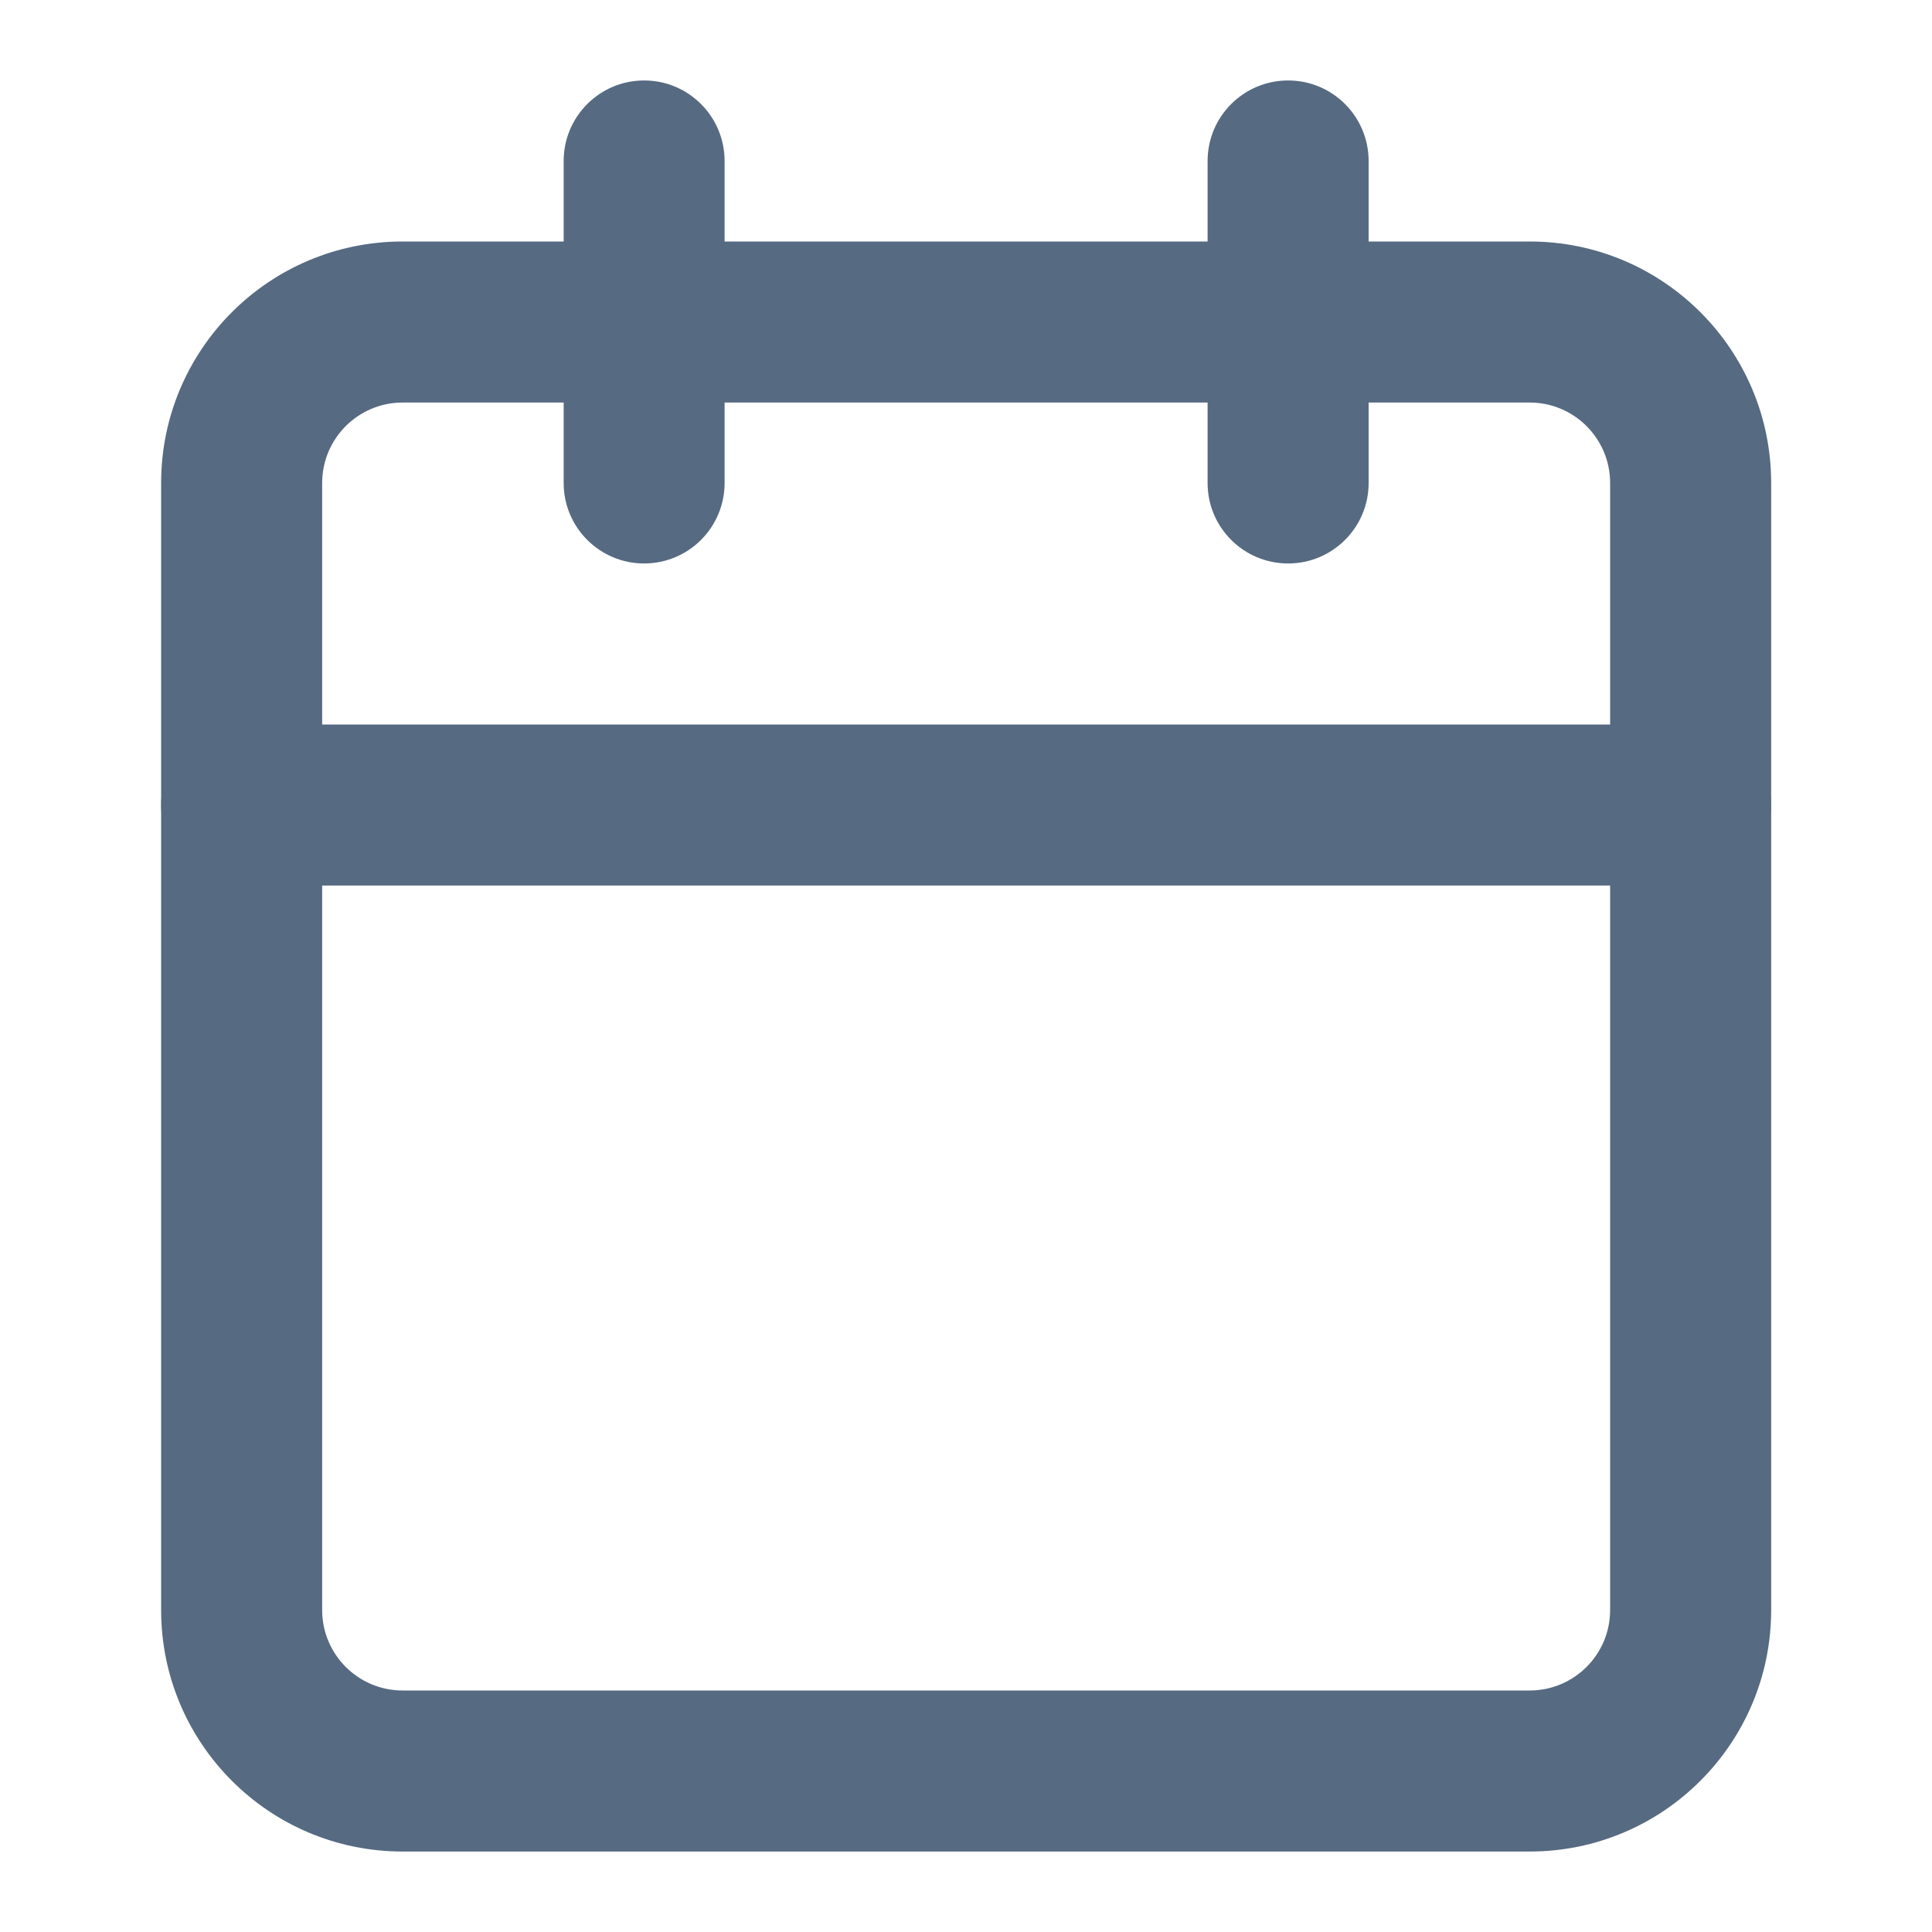
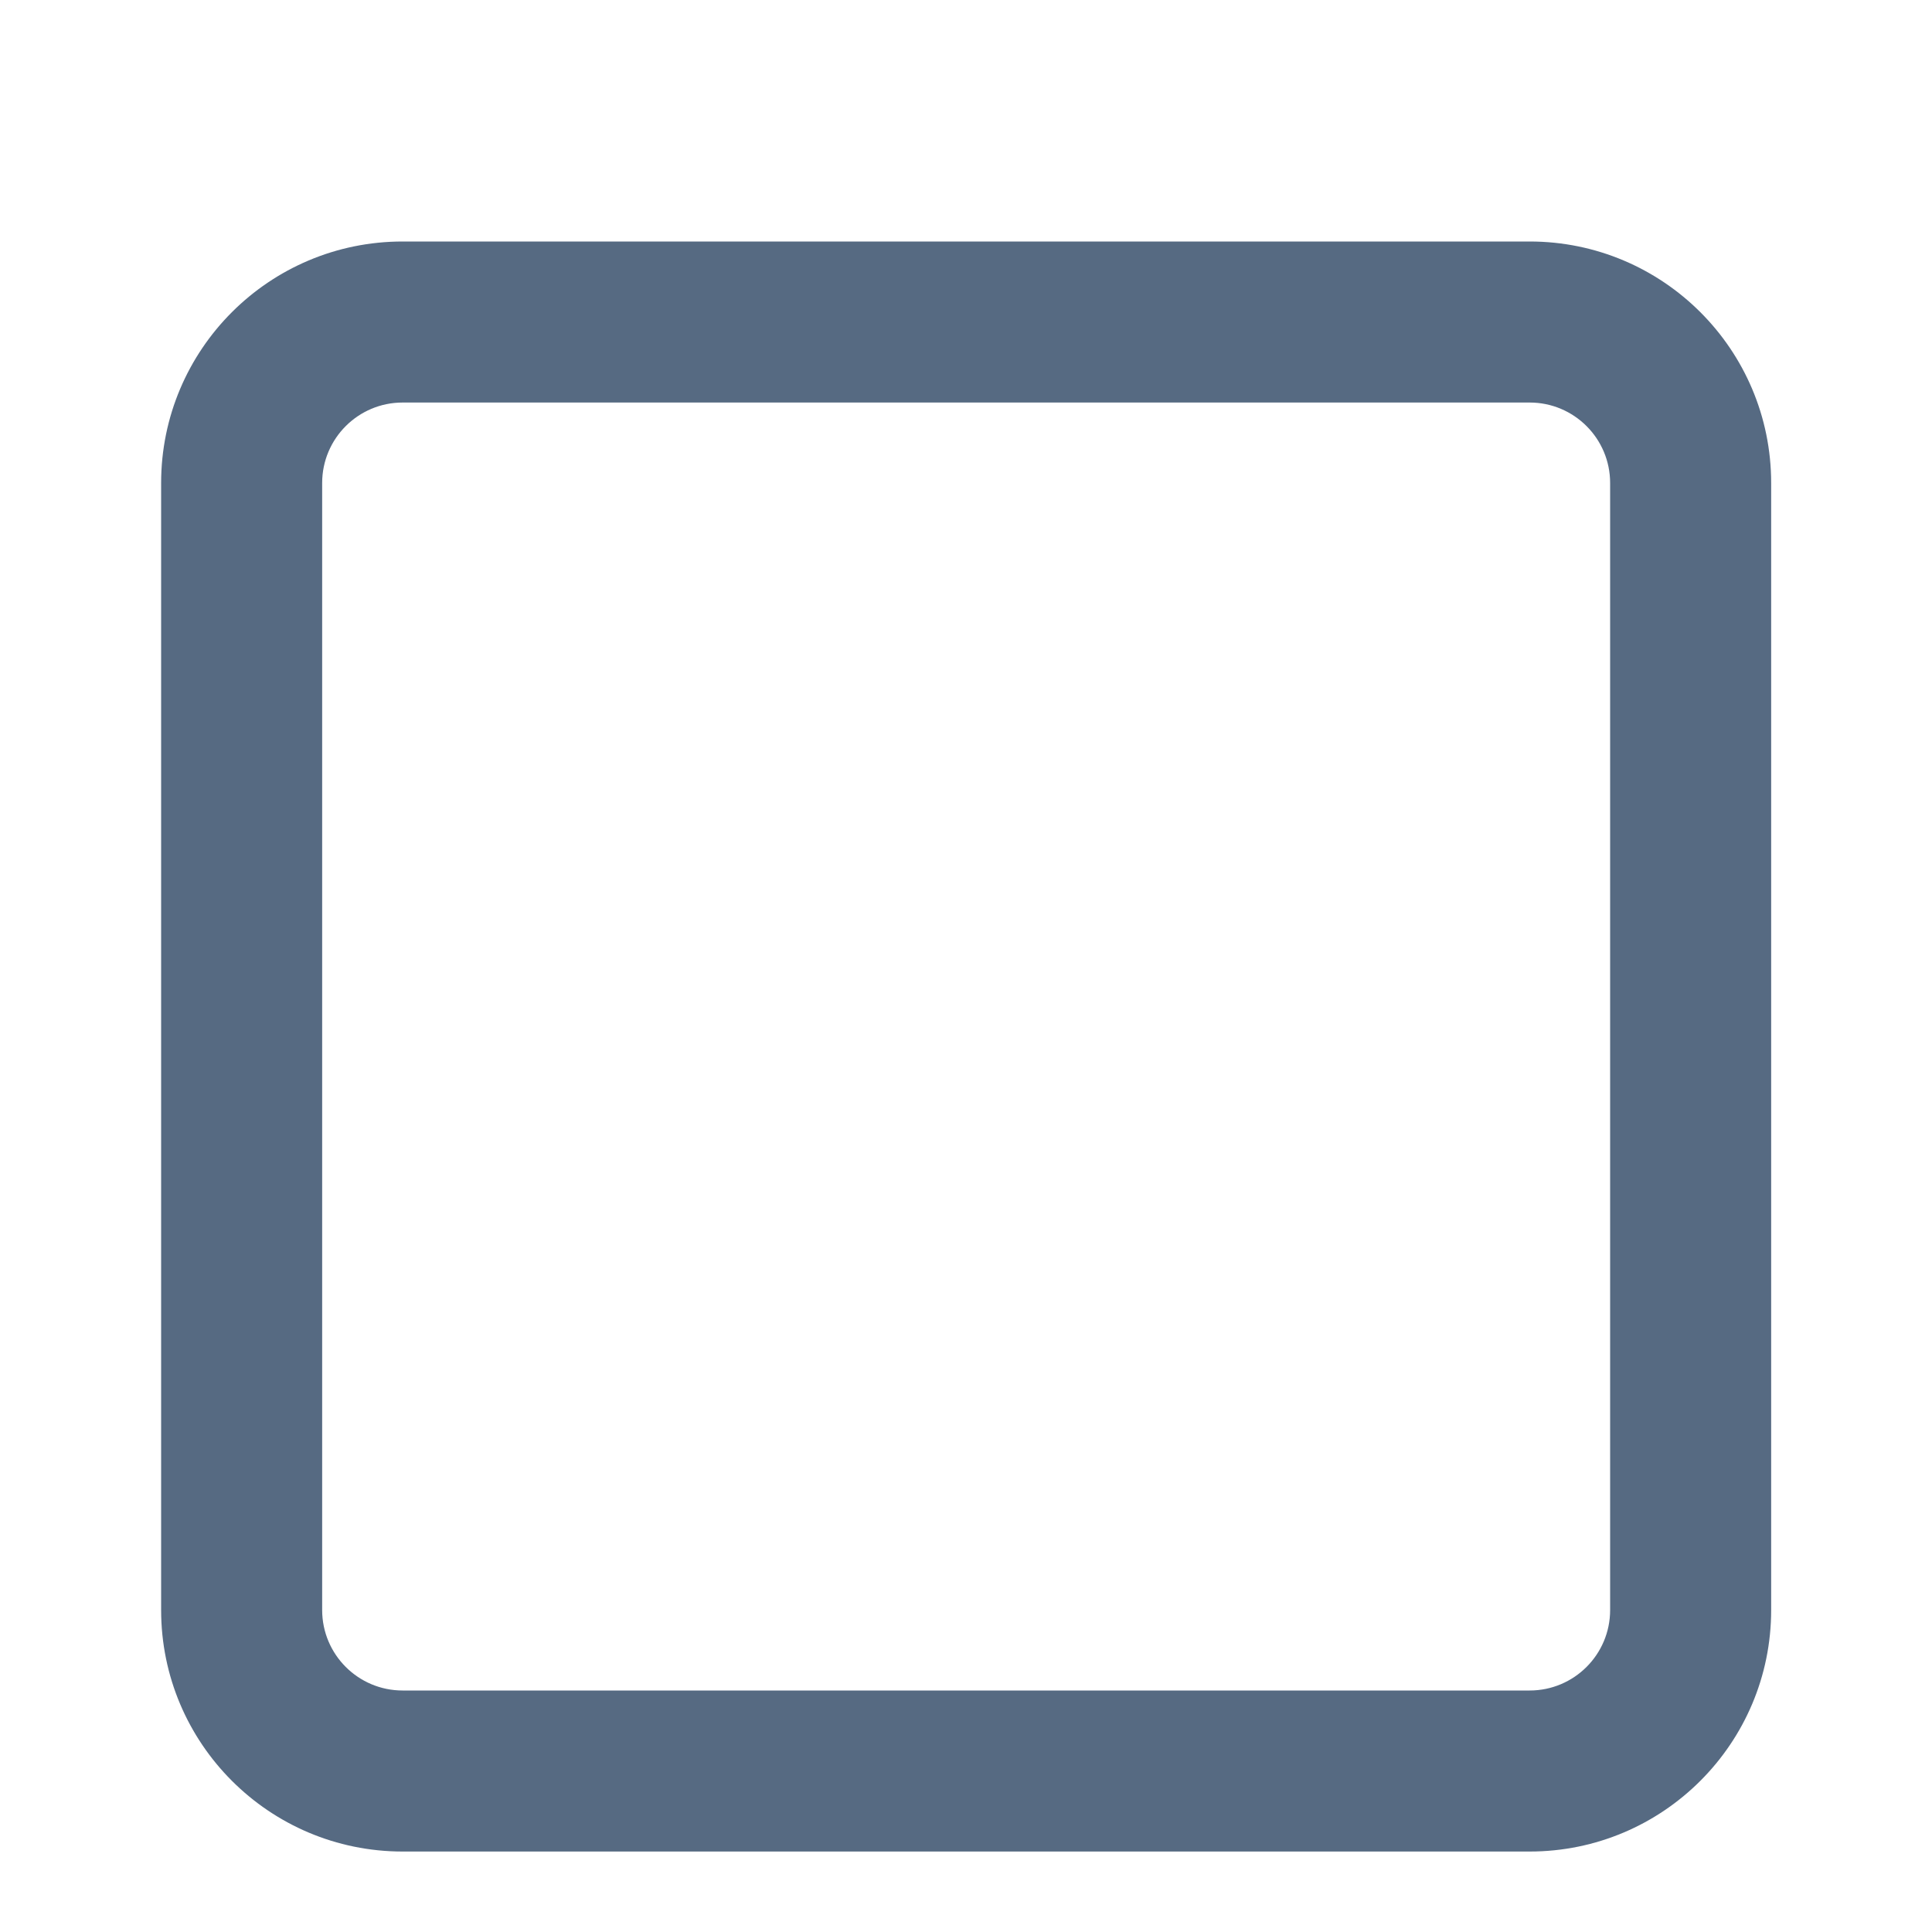
<svg xmlns="http://www.w3.org/2000/svg" width="20" height="20" viewBox="0 0 20 20" fill="none">
  <path fill-rule="evenodd" clip-rule="evenodd" d="M4.168 4.167C3.708 4.167 3.335 4.54 3.335 5V16.667C3.335 17.127 3.708 17.5 4.168 17.5H15.835C16.295 17.5 16.668 17.127 16.668 16.667V5C16.668 4.54 16.295 4.167 15.835 4.167H4.168ZM1.668 5C1.668 3.619 2.787 2.5 4.168 2.5H15.835C17.215 2.5 18.335 3.619 18.335 5V16.667C18.335 18.047 17.215 19.167 15.835 19.167H4.168C2.787 19.167 1.668 18.047 1.668 16.667V5Z" fill="#566A82" />
-   <path fill-rule="evenodd" clip-rule="evenodd" d="M6.668 0.833C7.128 0.833 7.501 1.206 7.501 1.667V5C7.501 5.46 7.128 5.833 6.668 5.833C6.208 5.833 5.835 5.46 5.835 5V1.667C5.835 1.206 6.208 0.833 6.668 0.833ZM13.335 0.833C13.795 0.833 14.168 1.206 14.168 1.667V5C14.168 5.46 13.795 5.833 13.335 5.833C12.874 5.833 12.501 5.46 12.501 5V1.667C12.501 1.206 12.874 0.833 13.335 0.833ZM1.668 8.333C1.668 7.873 2.041 7.5 2.501 7.5H17.501C17.962 7.5 18.335 7.873 18.335 8.333C18.335 8.793 17.962 9.167 17.501 9.167H2.501C2.041 9.167 1.668 8.793 1.668 8.333Z" fill="#566A82" />
</svg>